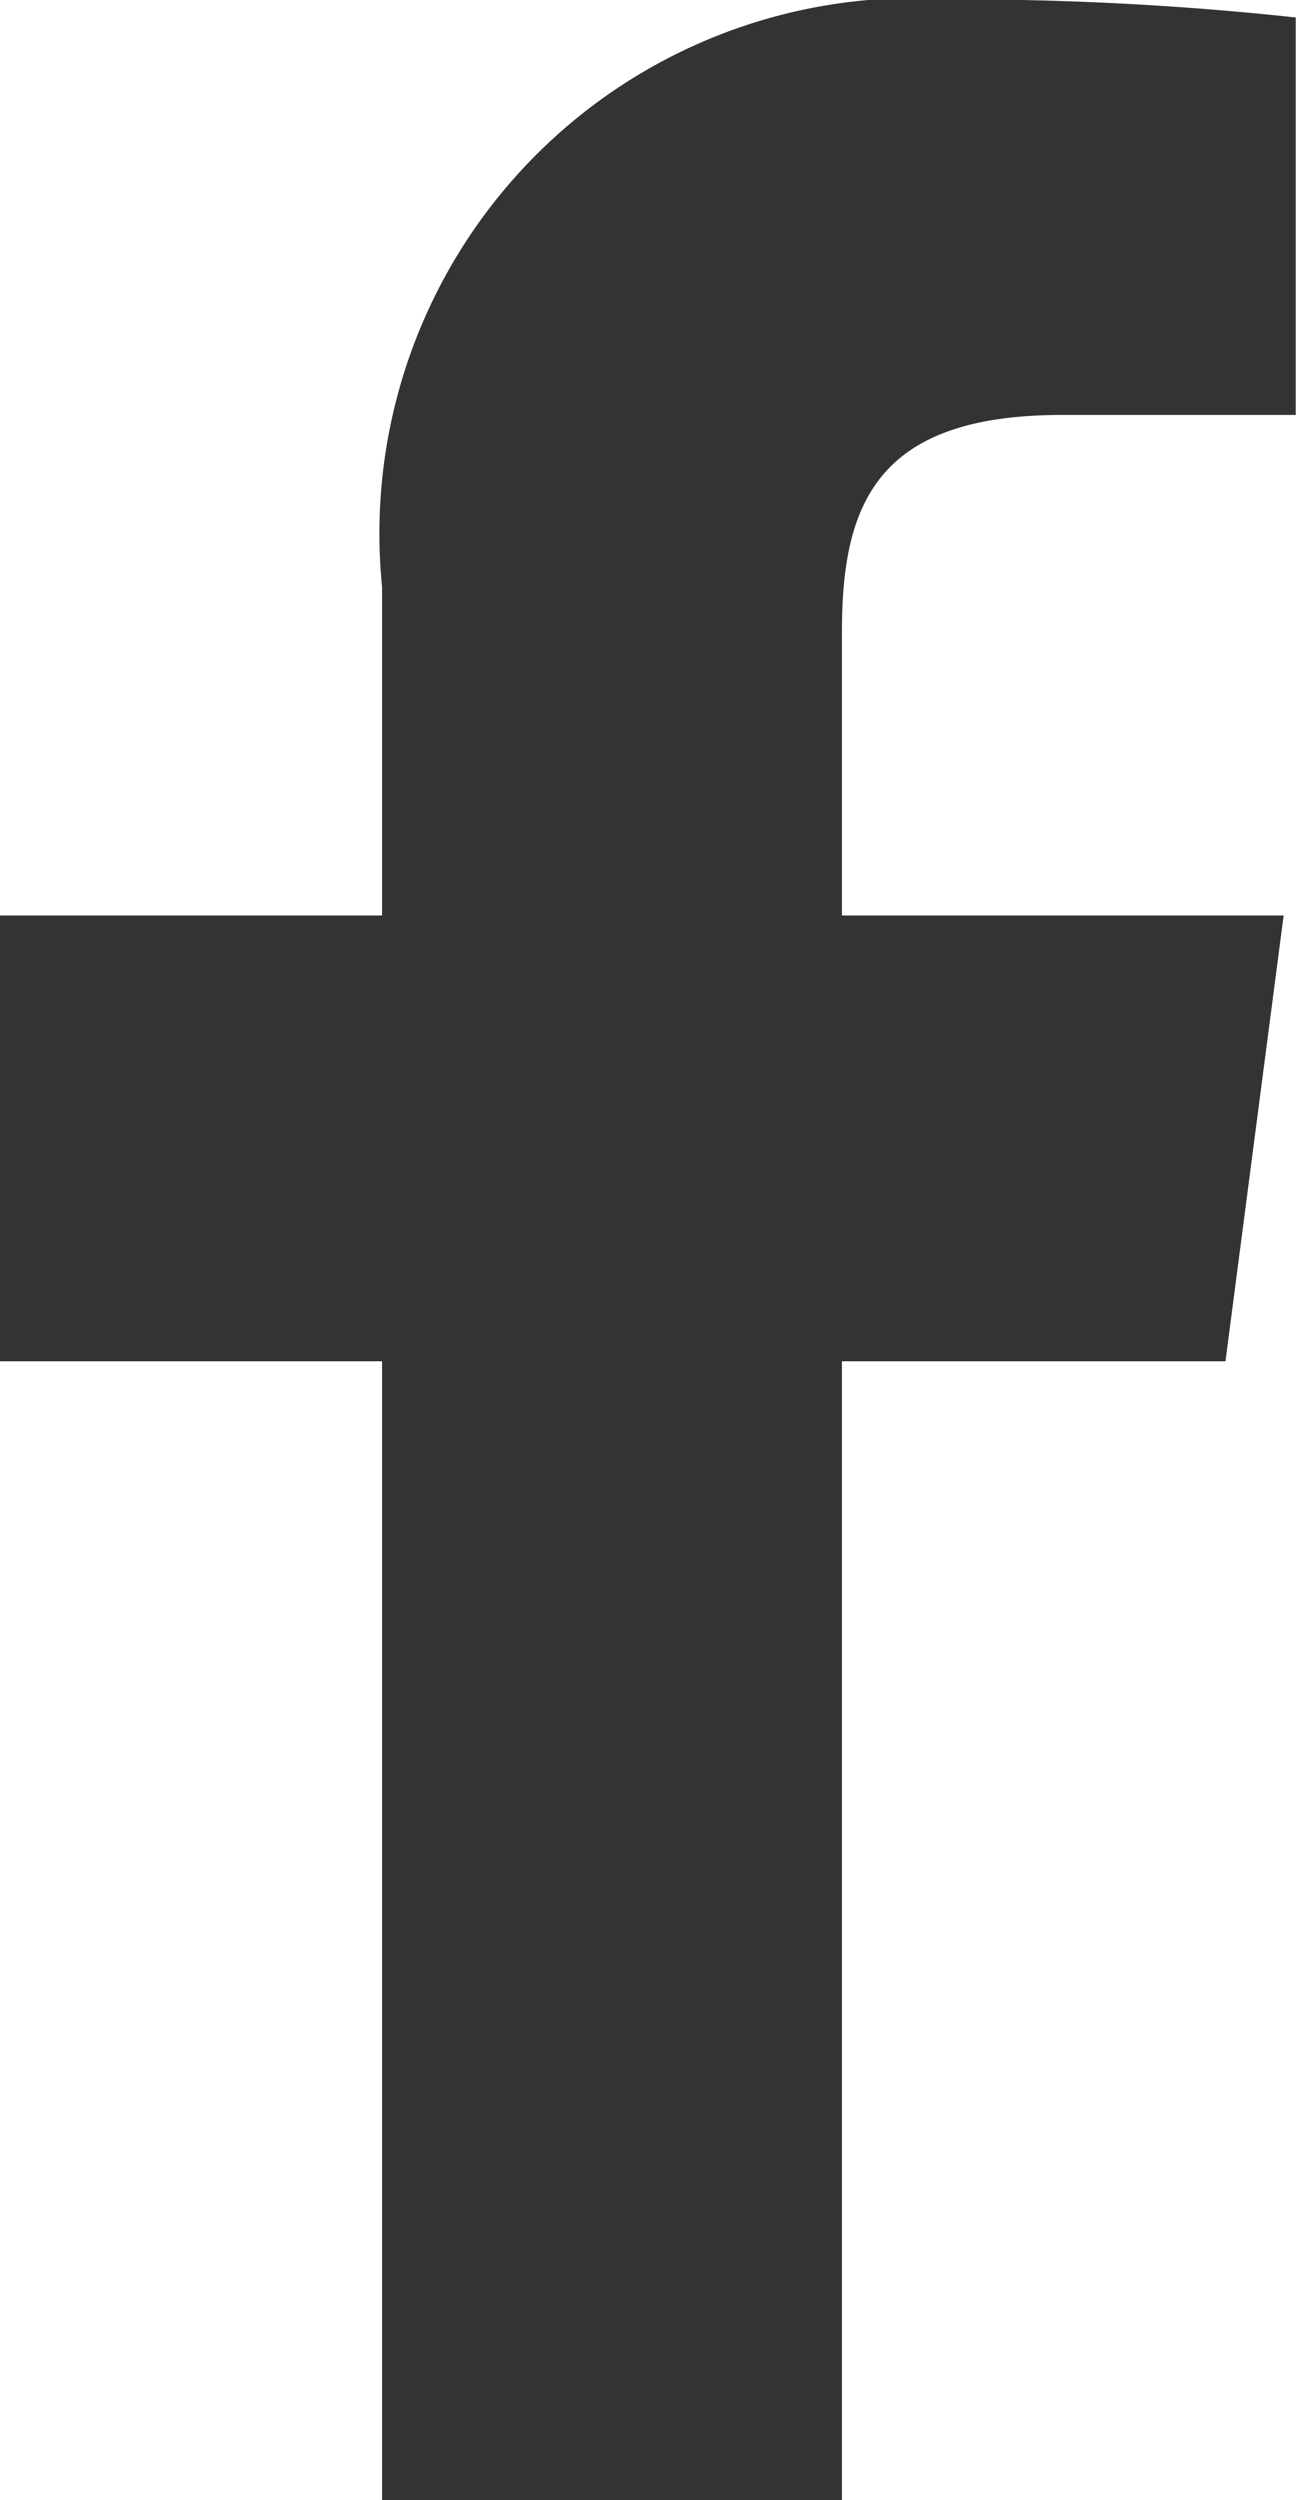
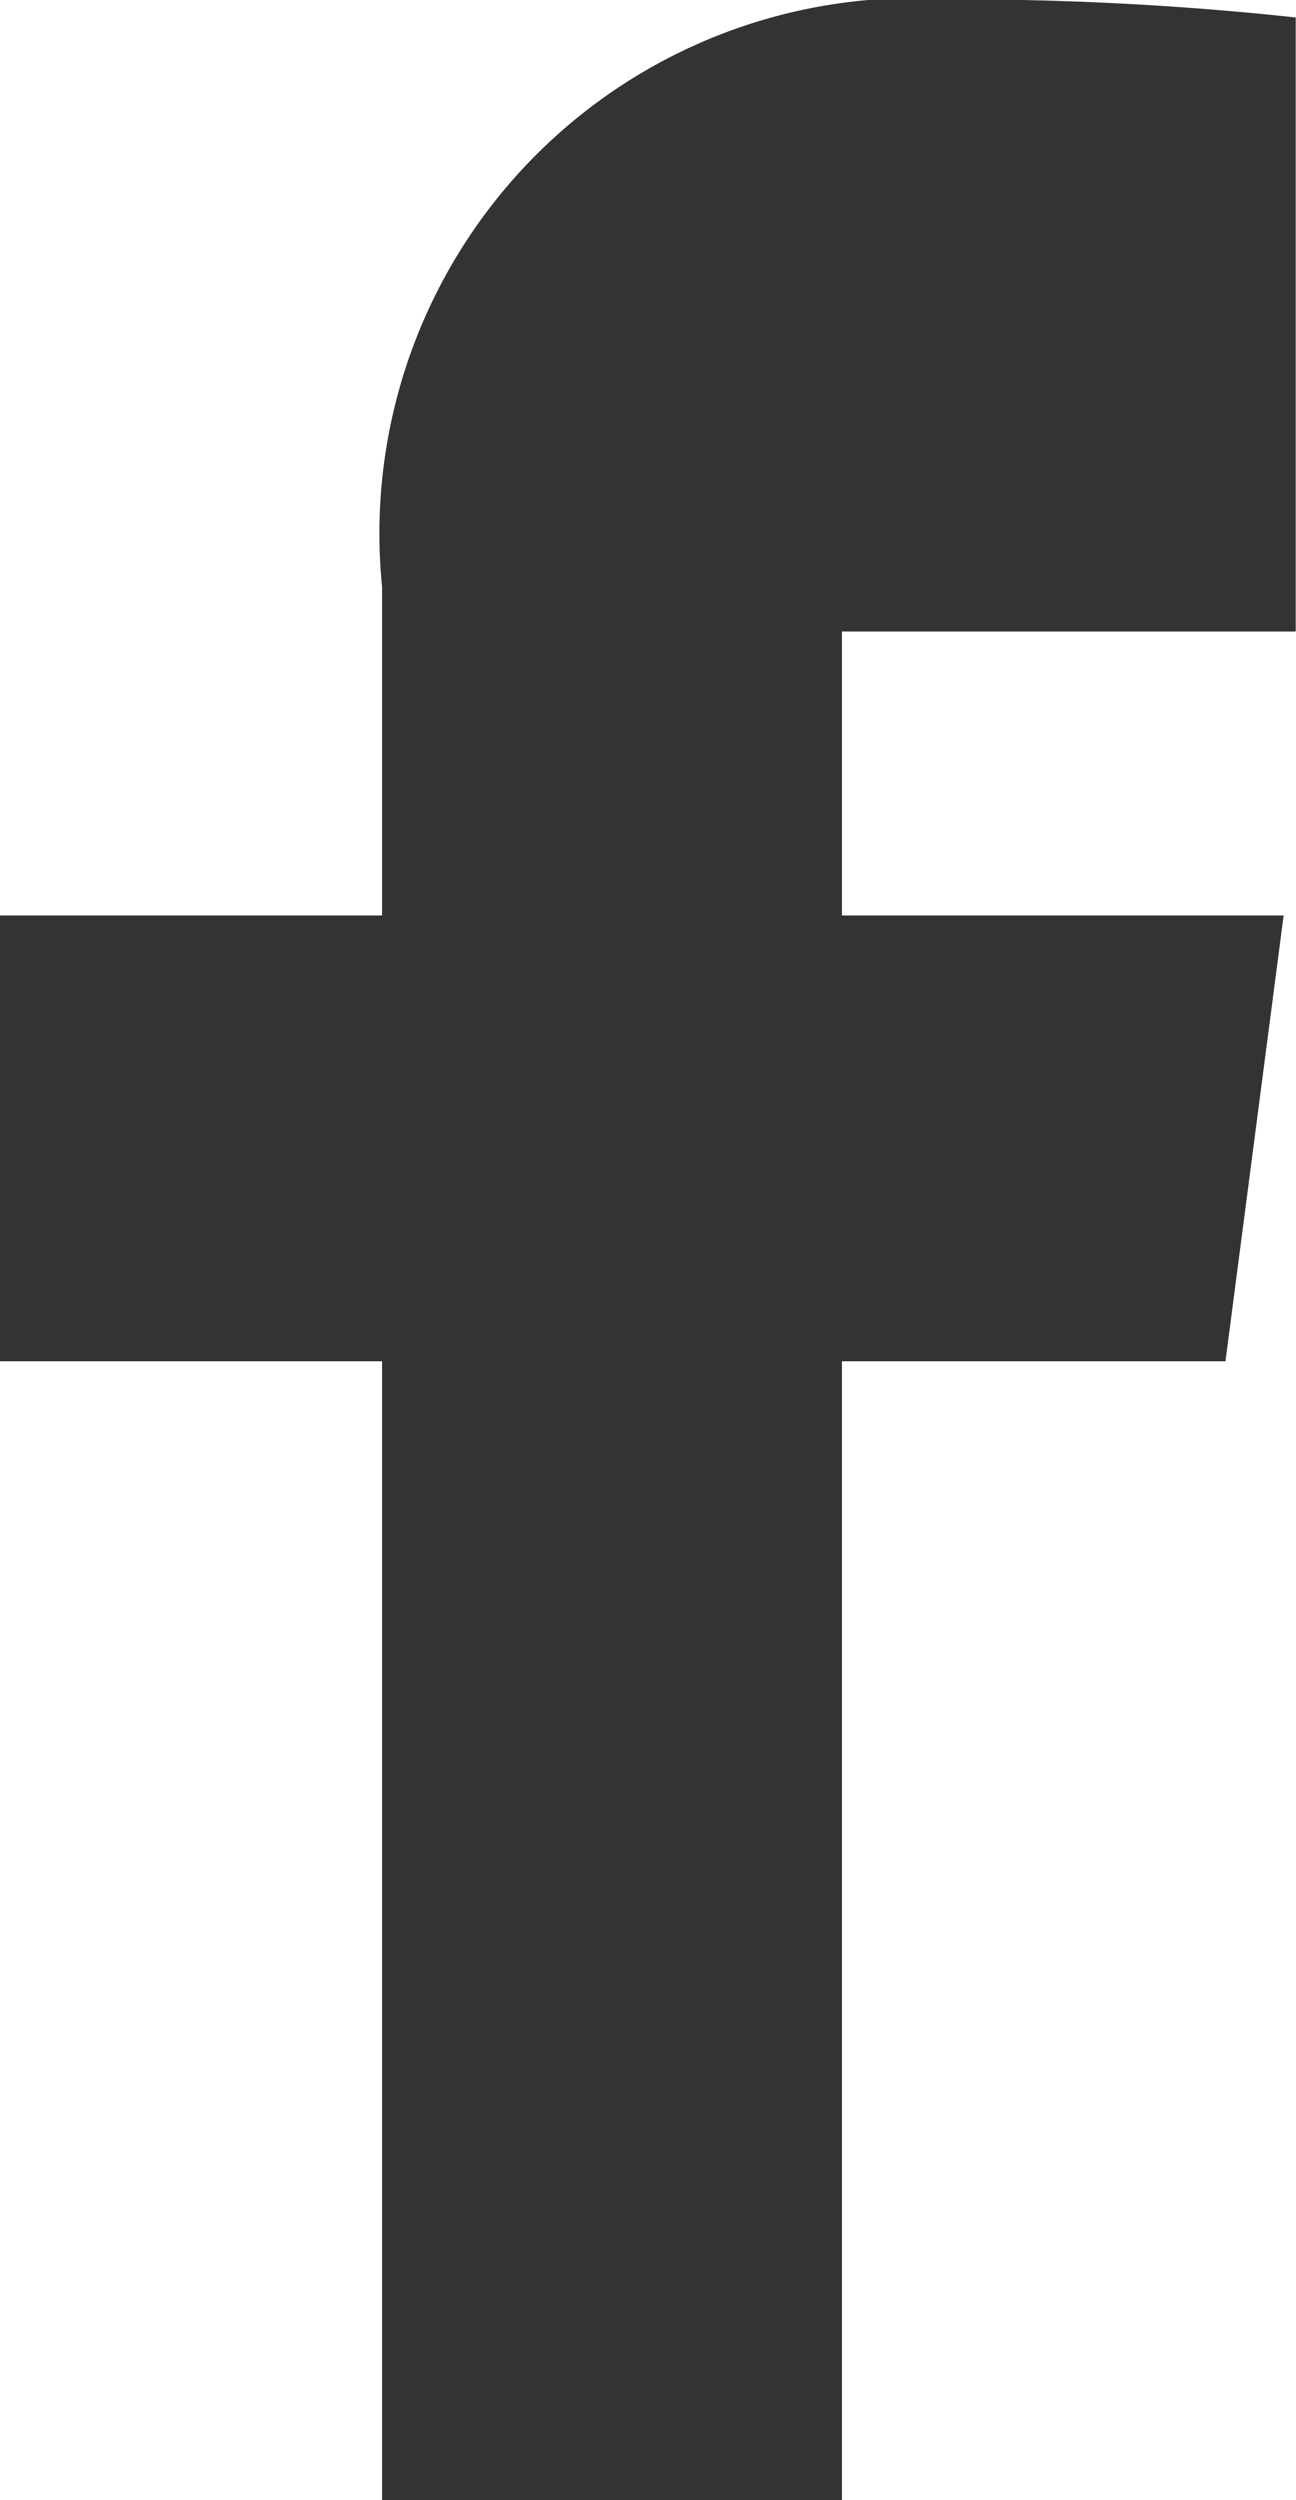
<svg xmlns="http://www.w3.org/2000/svg" width="8.911" height="17.177" viewBox="0 0 8.911 17.177">
-   <path d="M363.28,17.181V9.357h2.637l.4-3.063H363.28V4.343c0-.884.245-1.488,1.514-1.488H366.4V.124A21.462,21.462,0,0,0,364.045,0a3.679,3.679,0,0,0-3.927,4.036V6.294h-2.628V9.357h2.628v7.824Z" transform="translate(-357.491 -0.004)" fill="#333" />
+   <path d="M363.28,17.181V9.357h2.637l.4-3.063H363.28V4.343H366.4V.124A21.462,21.462,0,0,0,364.045,0a3.679,3.679,0,0,0-3.927,4.036V6.294h-2.628V9.357h2.628v7.824Z" transform="translate(-357.491 -0.004)" fill="#333" />
</svg>